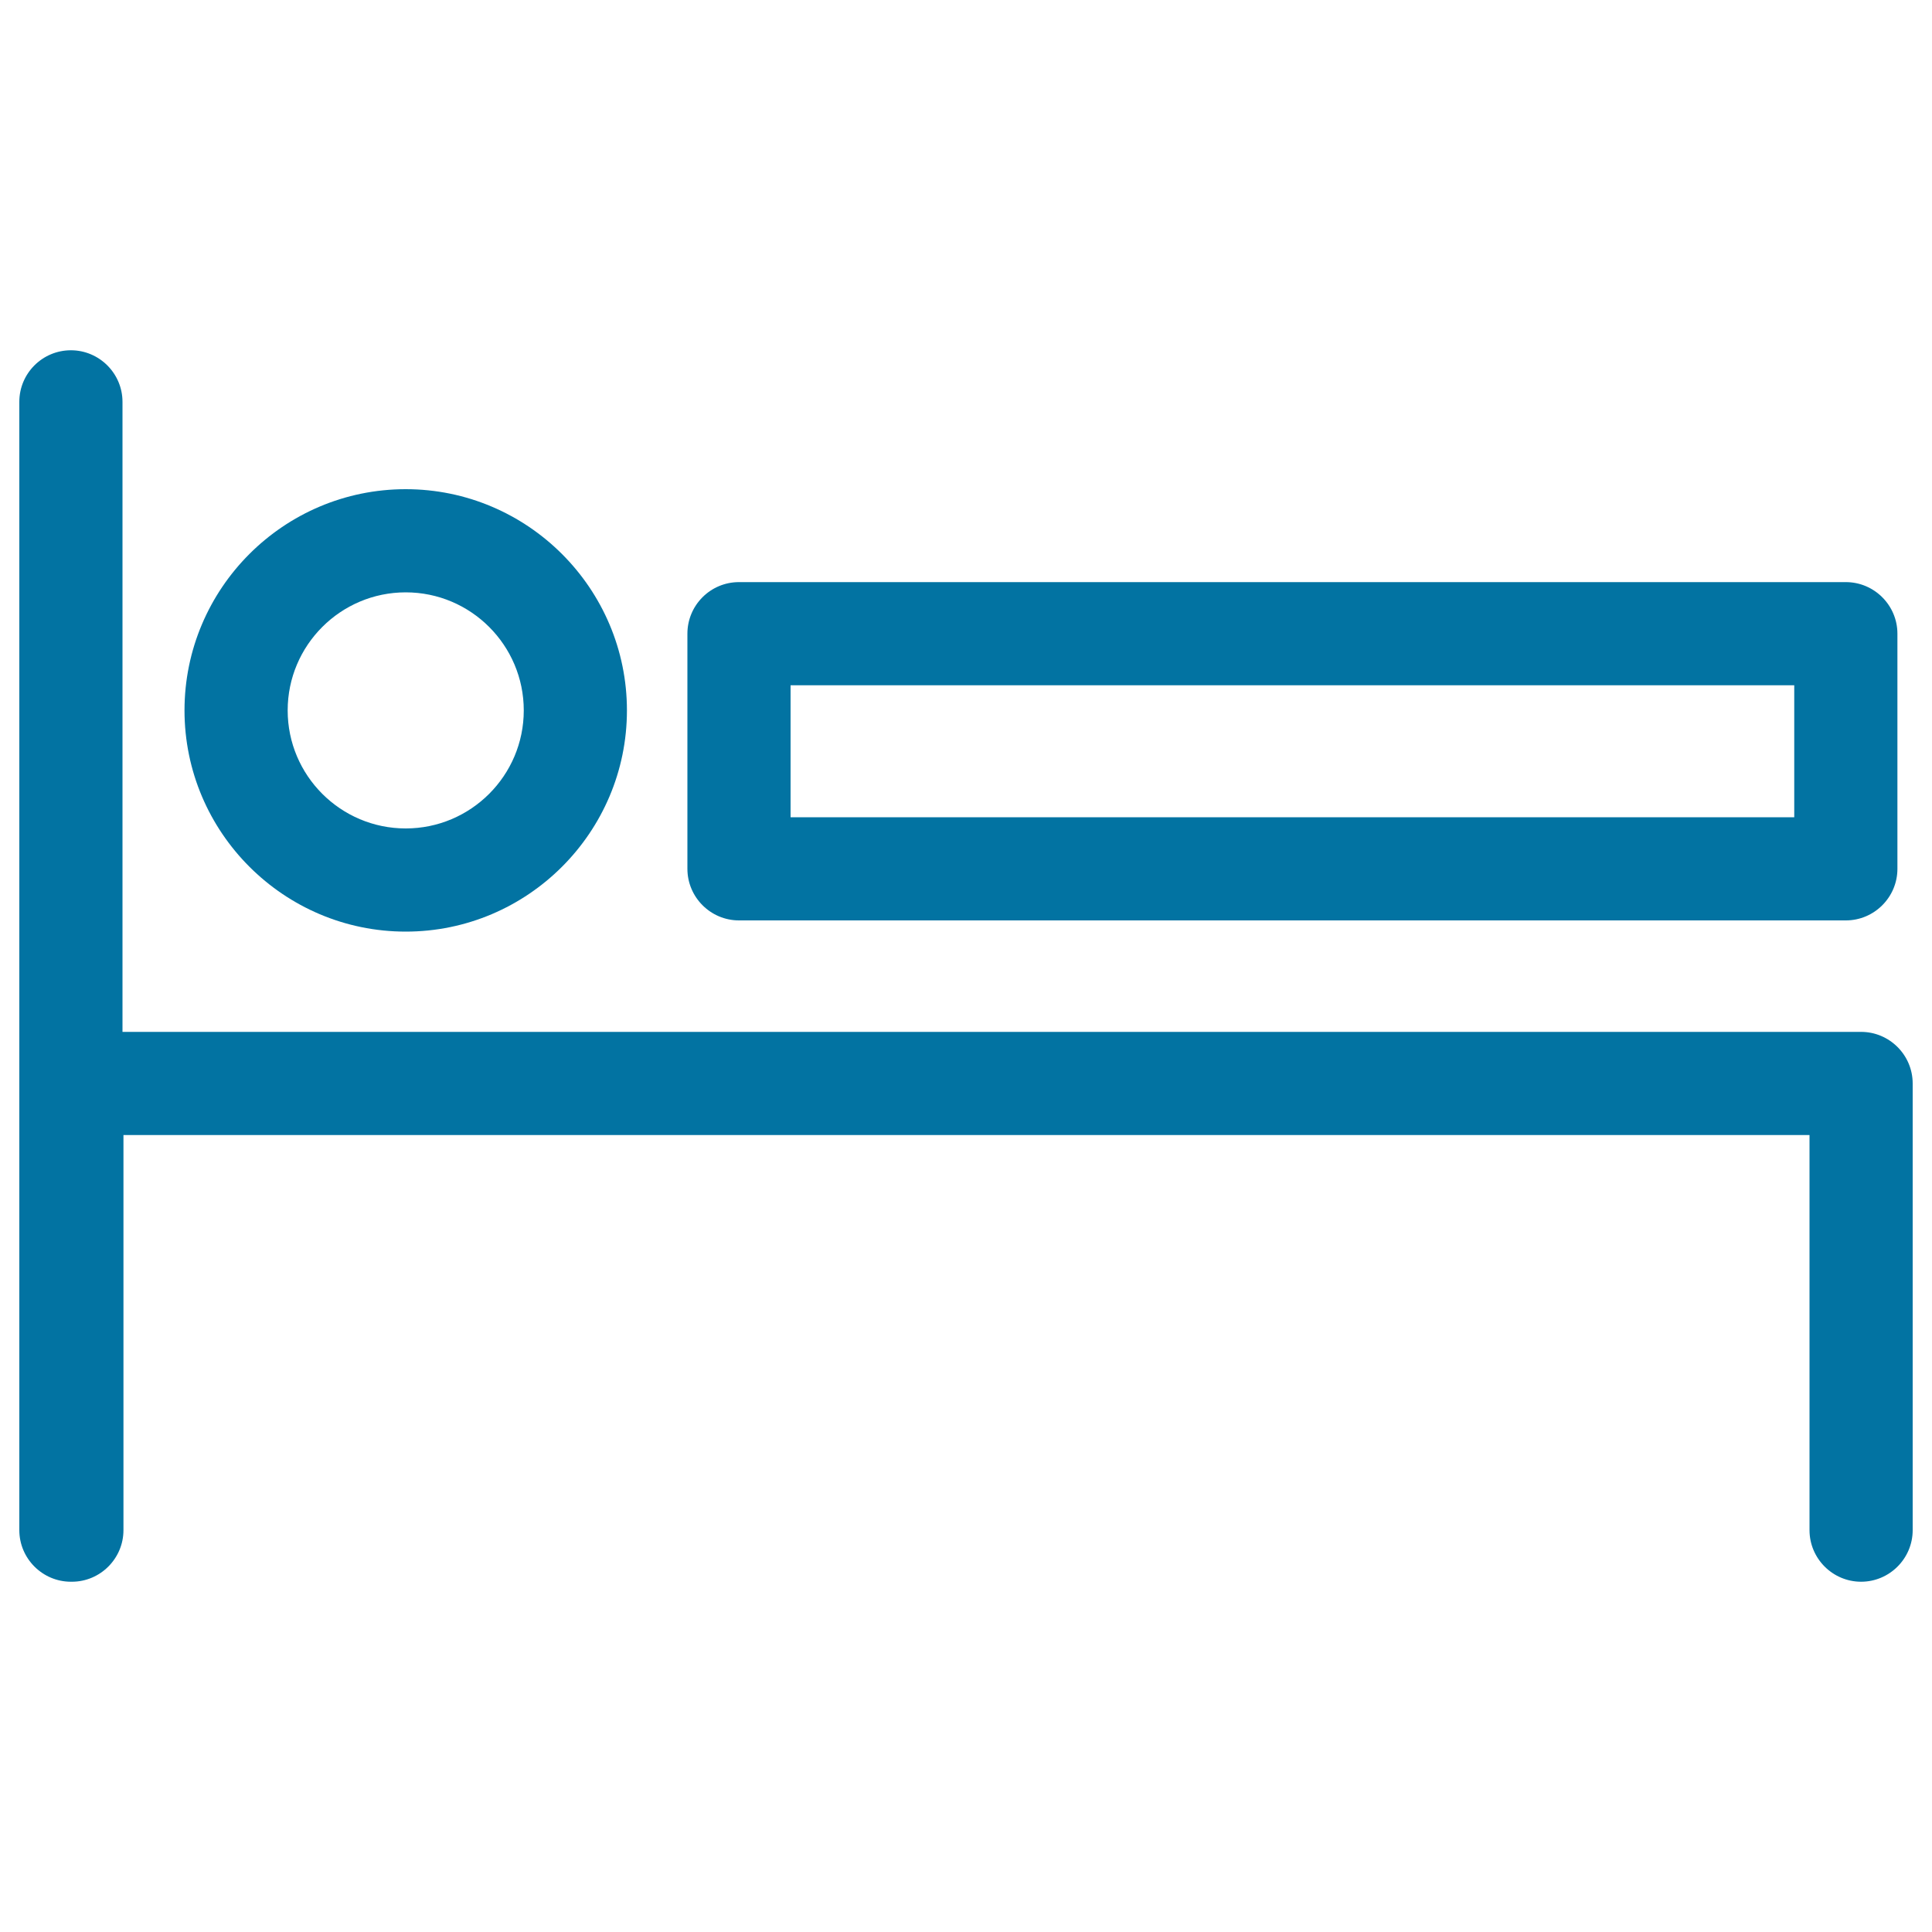
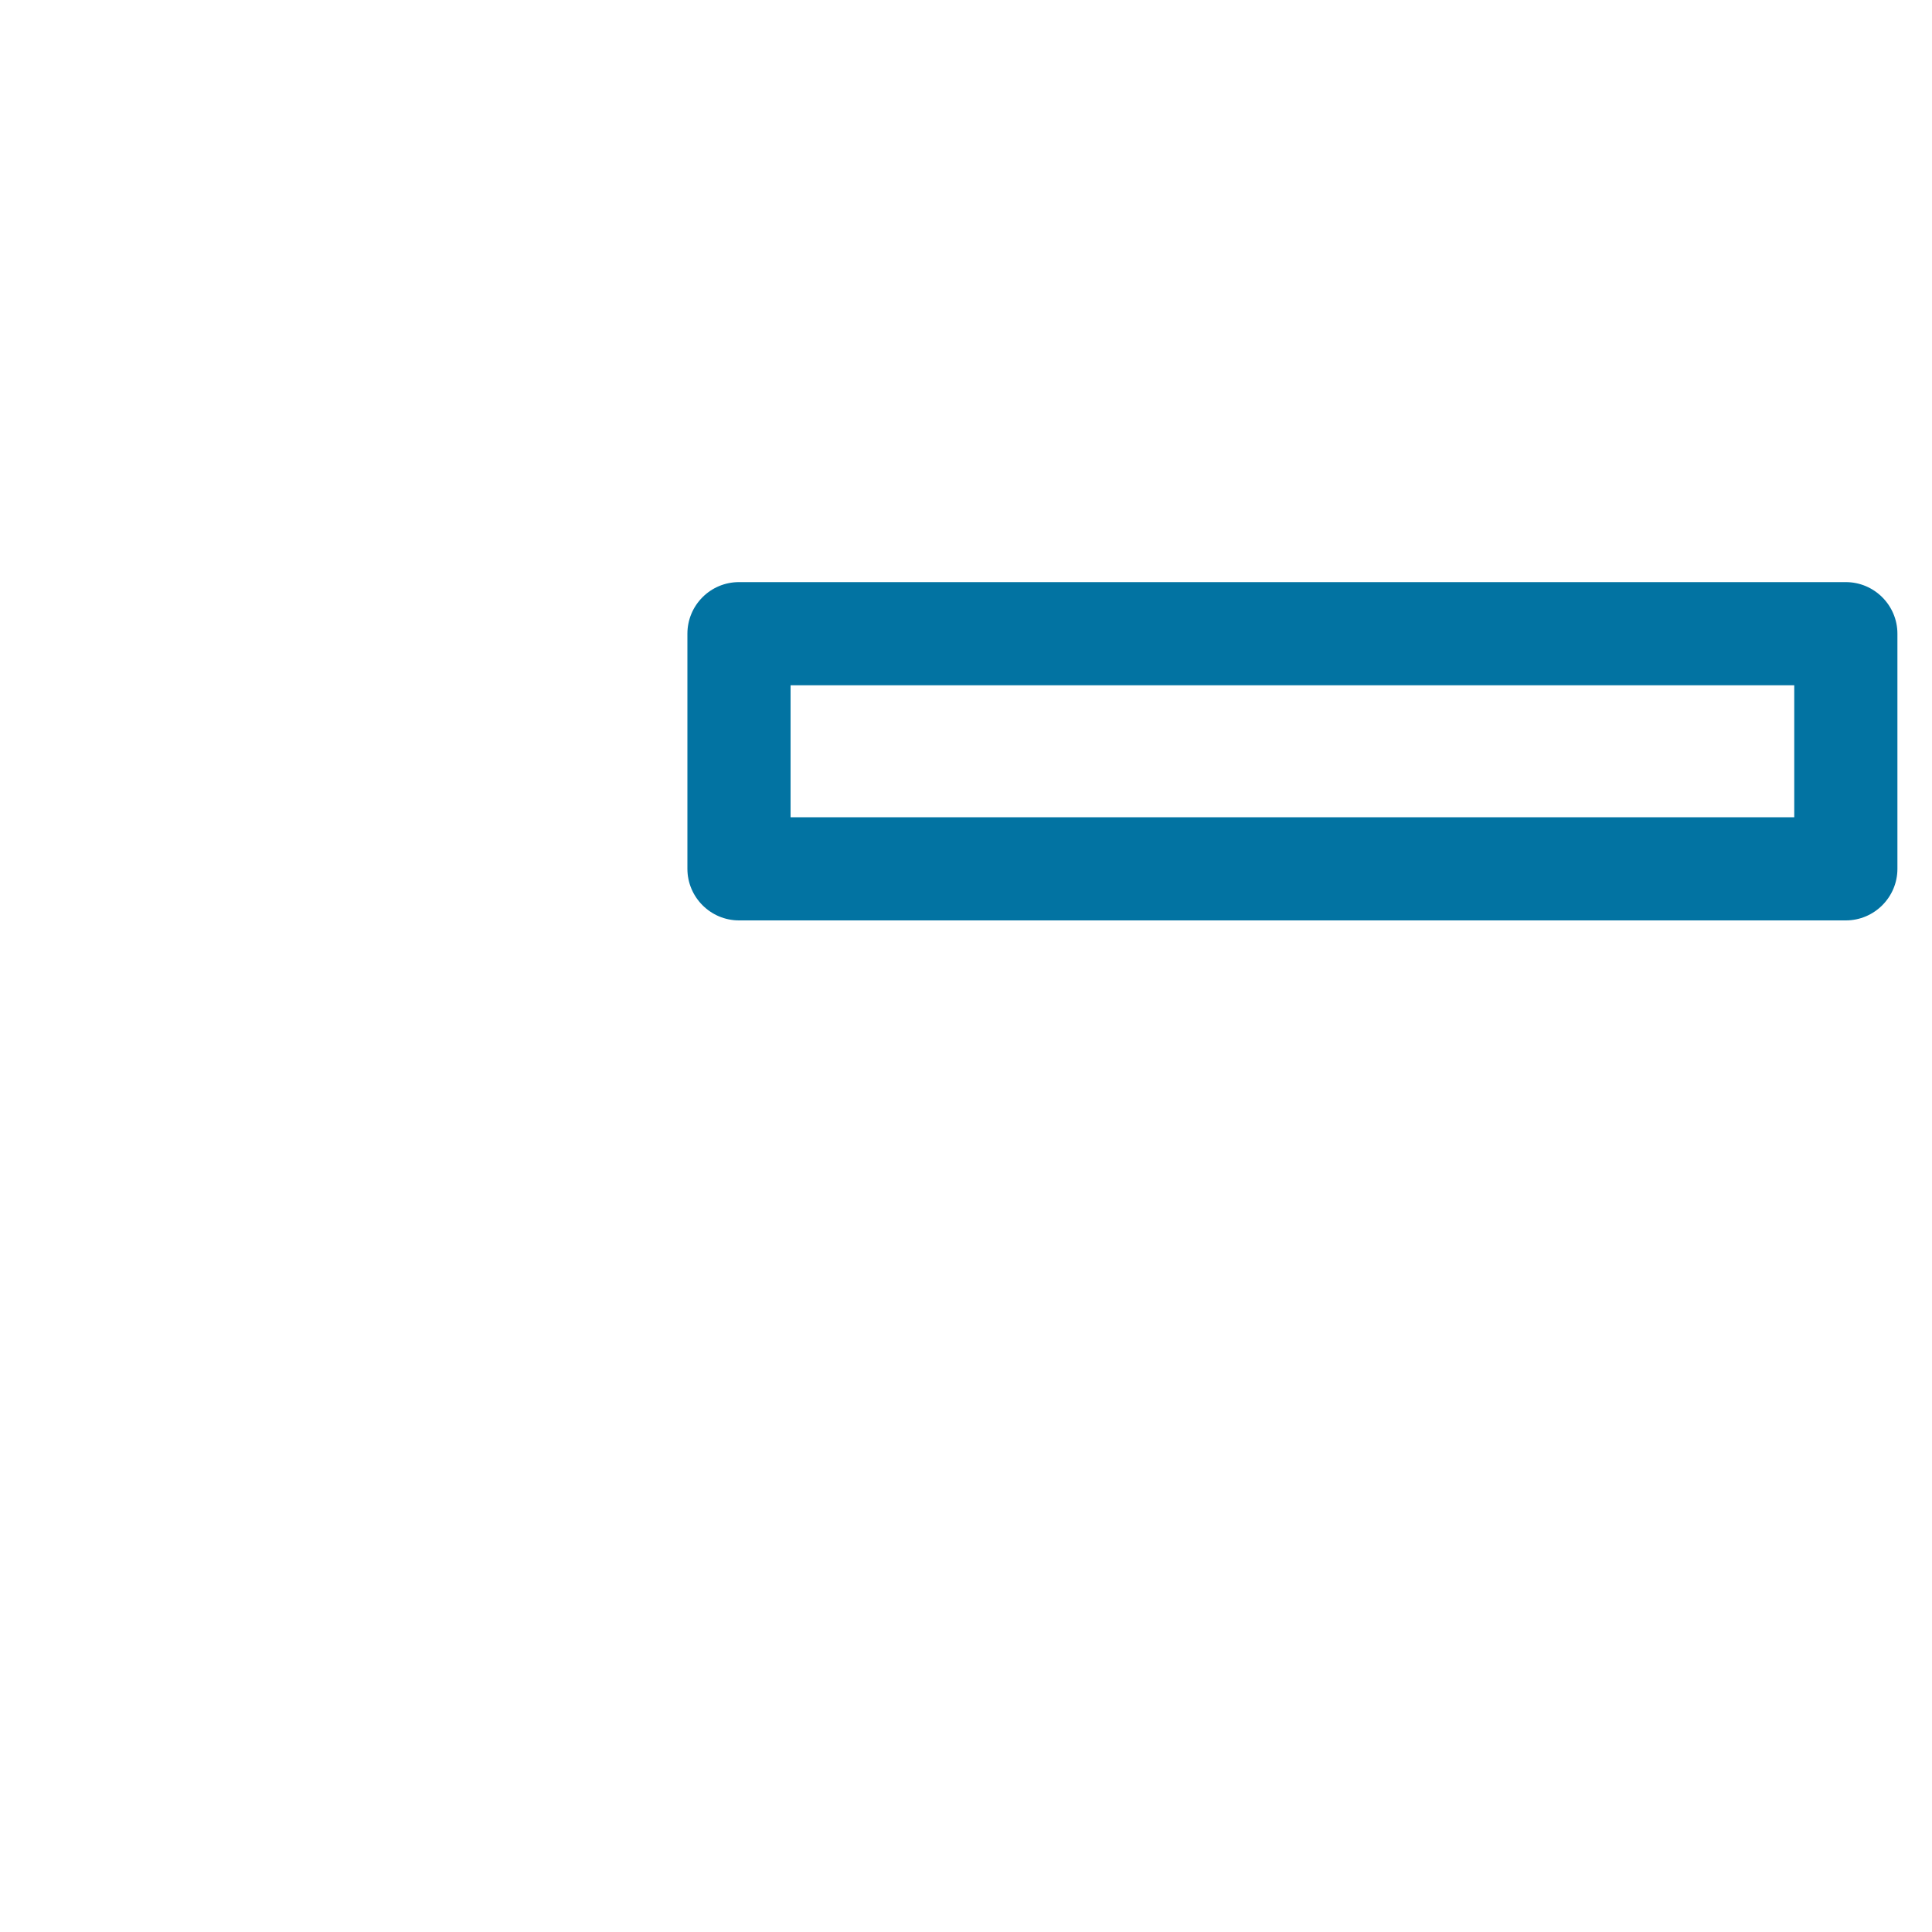
<svg xmlns="http://www.w3.org/2000/svg" viewBox="0 0 1000 1000" style="fill:#0273a2">
  <title>Bed Sign SVG icon</title>
  <g>
    <g>
-       <path d="M963.3,534.1H63.4V208c0-14.7-12-26.7-26.7-26.7S10,193.2,10,208v584c0,14.7,12,26.7,26.7,26.7h0.5c14.7,0,26.7-12,26.7-26.7V587.5h872.7V792c0,14.7,12,26.7,26.7,26.7c14.7,0,26.7-12,26.7-26.7V560.8C990,546.1,978,534.1,963.3,534.1z" />
-       <path d="M95.5,367.7c0,63.1,51.4,114.5,114.5,114.5c63.1,0,114.5-51.4,114.5-114.5S273.1,253.2,210,253.2C146.8,253.2,95.5,304.6,95.5,367.7z M271.1,367.7c0,33.7-27.4,61.1-61.1,61.1c-33.7,0-61.1-27.4-61.1-61.1c0-33.7,27.4-61.1,61.1-61.1C243.7,306.6,271.1,334,271.1,367.7z" />
      <path d="M355.8,328v121.7c0,14.7,12,26.7,26.7,26.7h572.9c14.7,0,26.7-12,26.7-26.7V328c0-14.7-12-26.7-26.7-26.7H382.5C367.7,301.3,355.8,313.3,355.8,328z M409.2,354.7h519.5V423H409.2V354.7z" />
    </g>
  </g>
</svg>